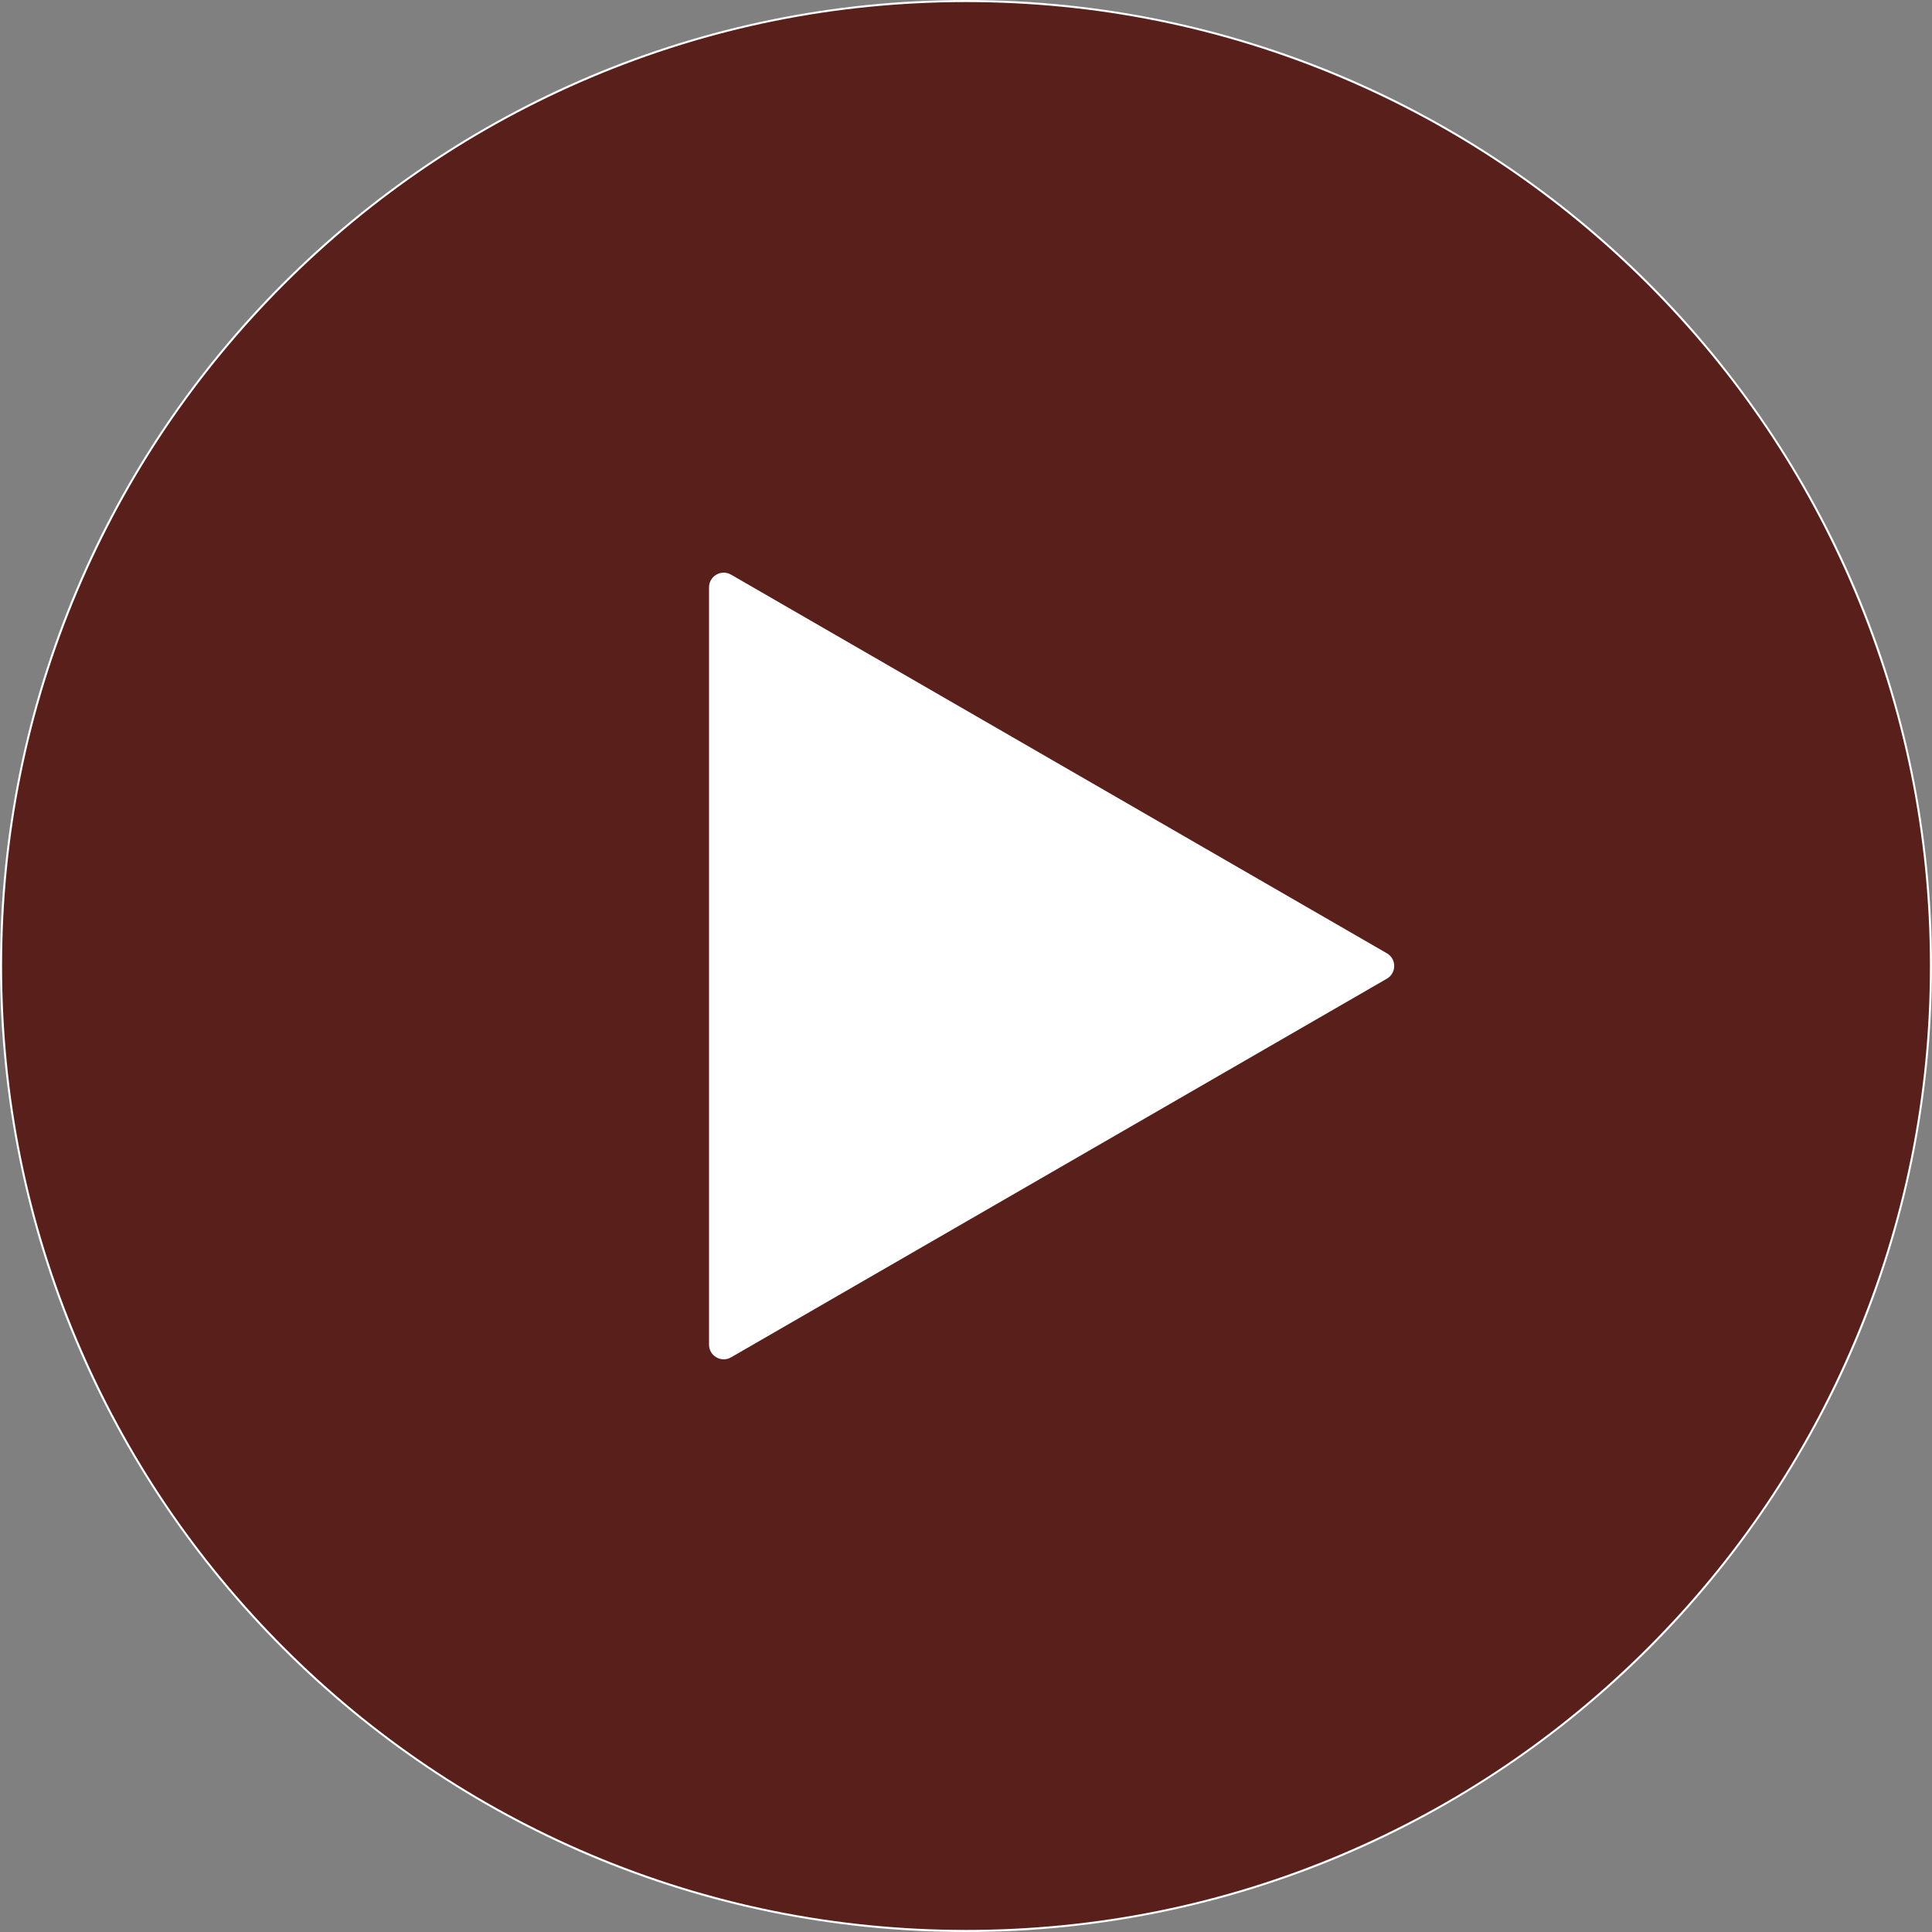
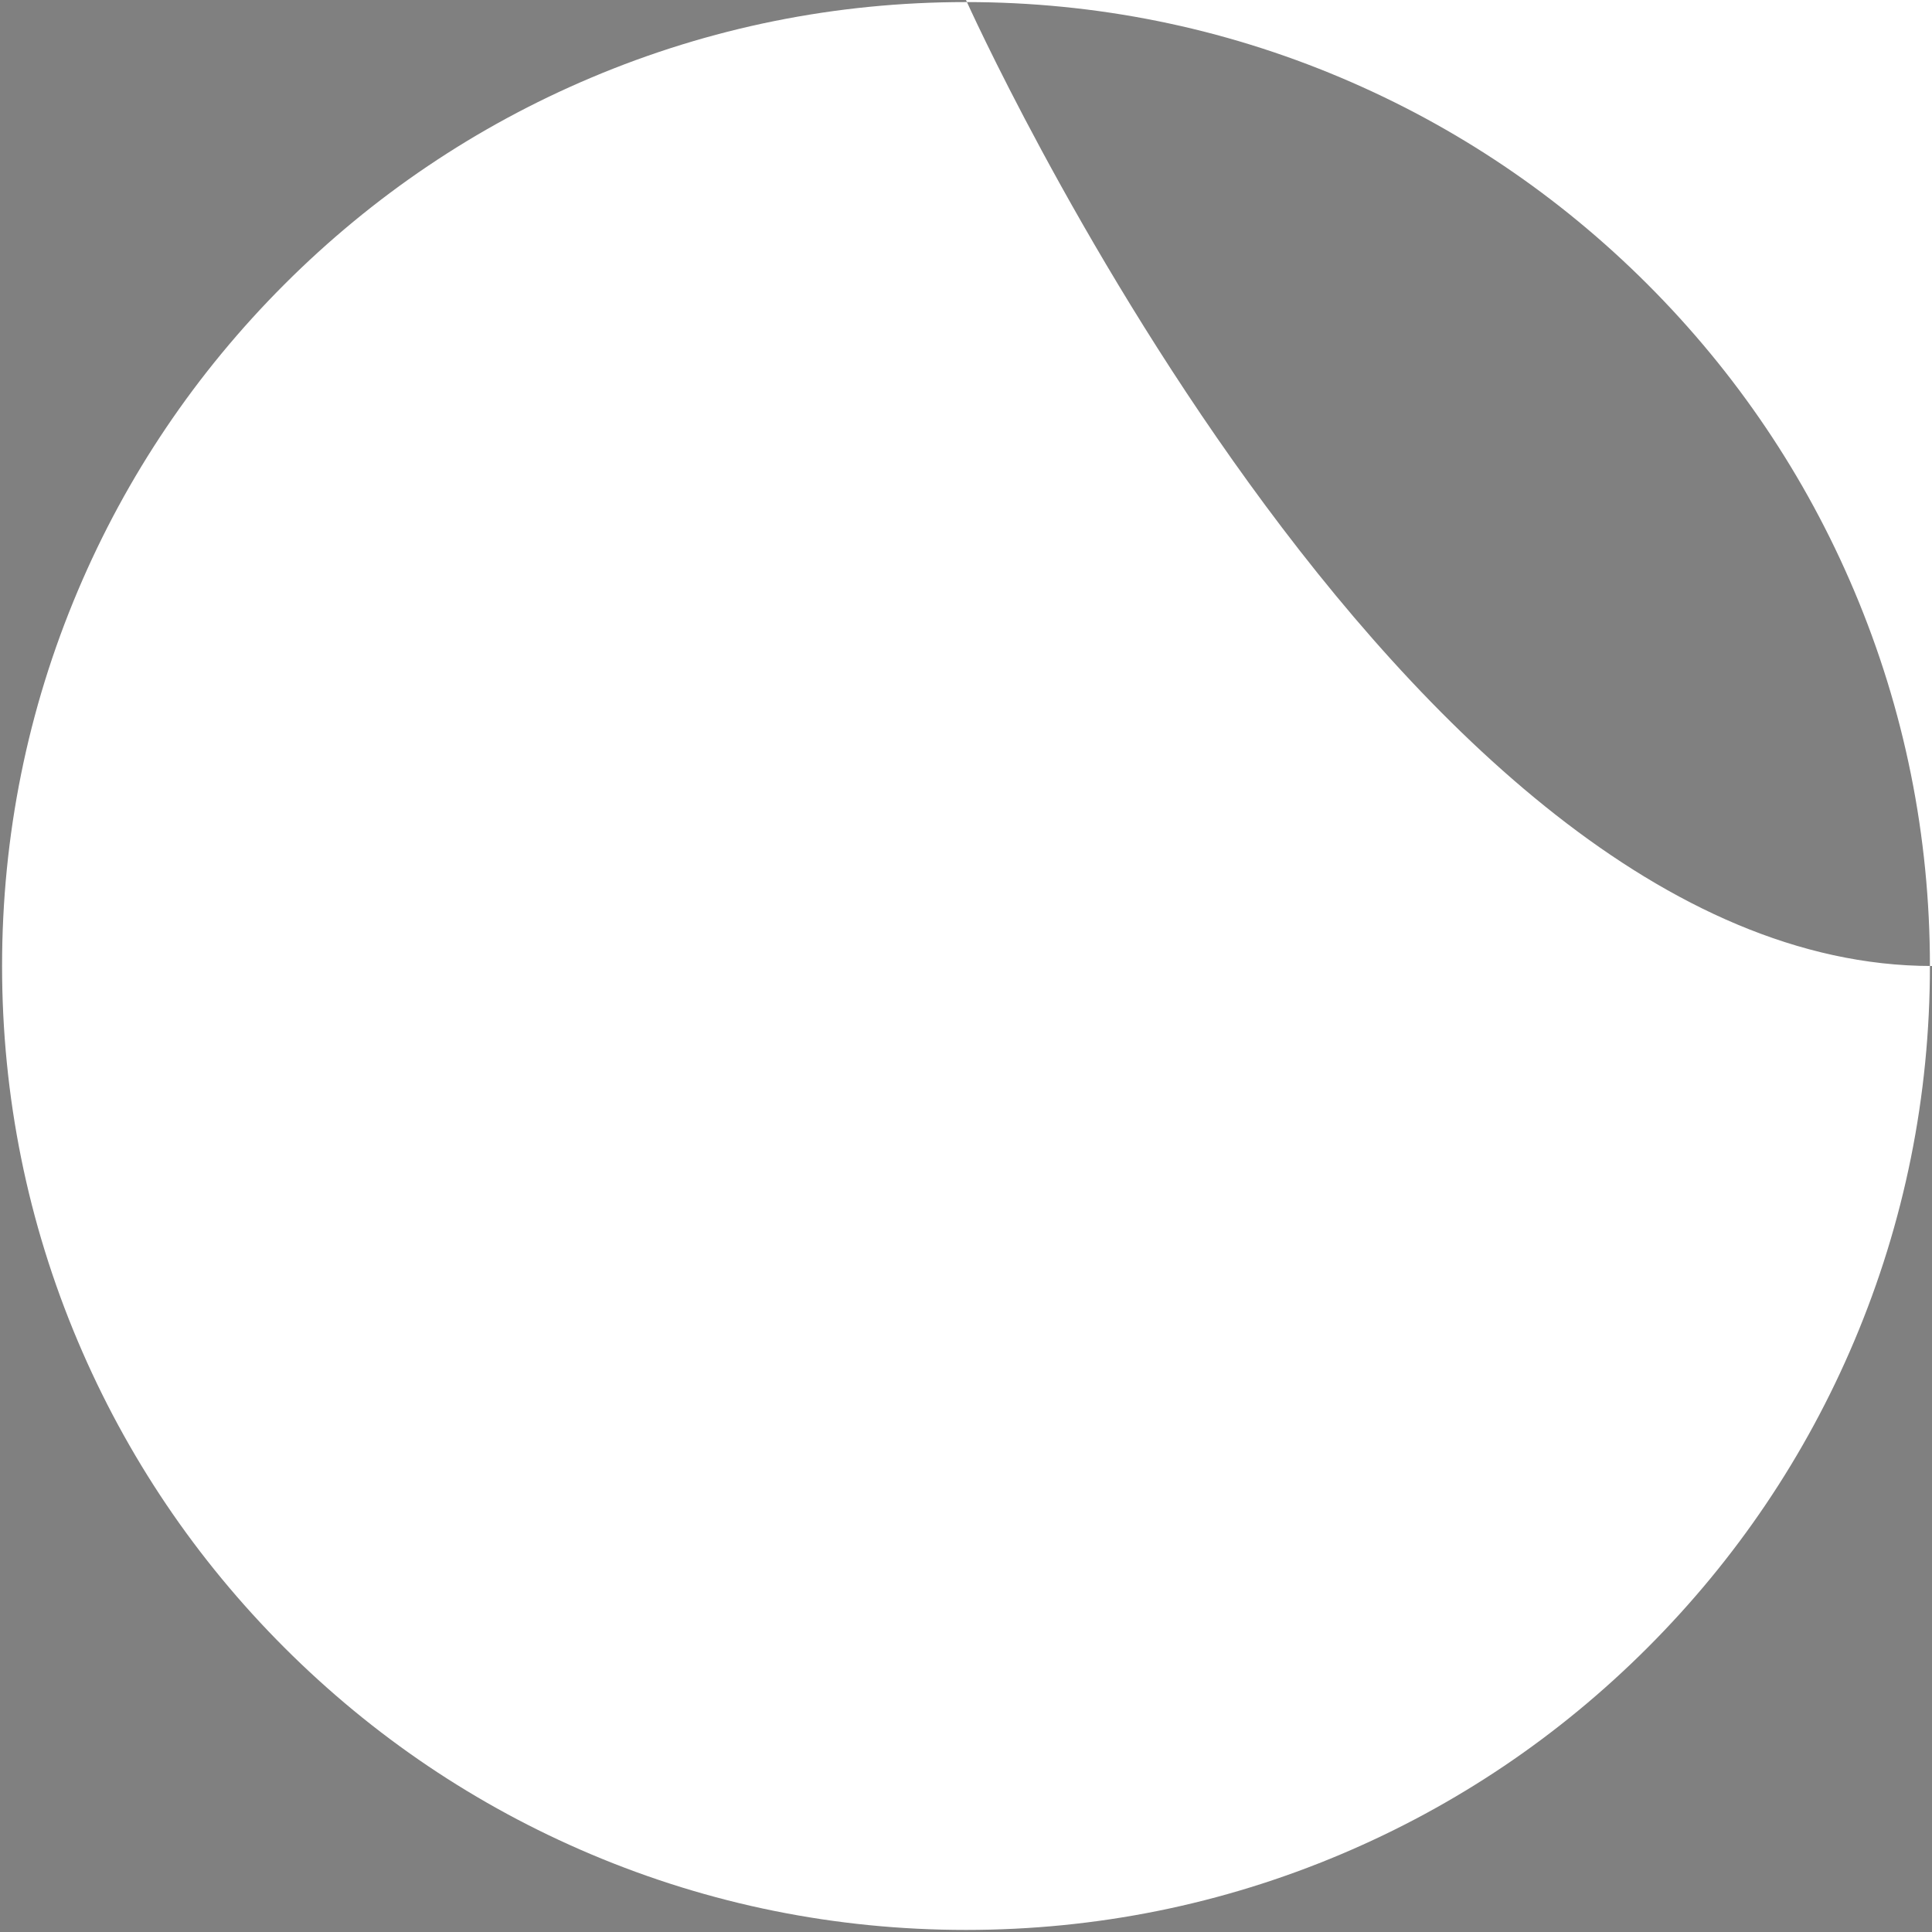
<svg xmlns="http://www.w3.org/2000/svg" id="Layer_2" viewBox="0 0 932 932">
  <rect x="0" y="0" width="932" height="932" fill="#808080" stroke="none" />
  <defs>
    <style>.cls-1{fill:#fff;}.cls-2{fill:#591f1b;}</style>
  </defs>
  <g id="Layer_1-2">
-     <path class="cls-2" d="M466,931.5c-62.84,0-123.8-12.31-181.19-36.58-55.43-23.45-105.21-57.01-147.96-99.76s-76.32-92.53-99.76-147.96C12.81,589.8.5,528.84.5,466s12.31-123.8,36.58-181.19c23.45-55.43,57.01-105.21,99.76-147.96s92.53-76.32,147.96-99.76C342.2,12.81,403.16.5,466,.5s123.8,12.31,181.19,36.58c55.43,23.45,105.21,57.01,147.96,99.76s76.32,92.53,99.76,147.96c24.27,57.39,36.58,118.35,36.58,181.19s-12.31,123.8-36.58,181.19c-23.45,55.43-57.01,105.21-99.76,147.96s-92.53,76.32-147.96,99.76c-57.39,24.27-118.35,36.58-181.19,36.58Z" />
-     <path class="cls-1" d="M466,1c62.78,0,123.67,12.29,181,36.54,55.37,23.42,105.1,56.95,147.81,99.65,42.71,42.71,76.23,92.43,99.65,147.81,24.25,57.33,36.54,118.22,36.54,181s-12.29,123.67-36.54,181c-23.42,55.37-56.95,105.1-99.65,147.81-42.71,42.71-92.43,76.23-147.81,99.65-57.33,24.25-118.22,36.54-181,36.54s-123.67-12.29-181-36.54c-55.37-23.42-105.1-56.95-147.81-99.65-42.71-42.71-76.23-92.43-99.65-147.81C13.29,589.67,1,528.78,1,466s12.29-123.67,36.54-181c23.42-55.37,56.95-105.1,99.65-147.81,42.71-42.71,92.43-76.23,147.81-99.65C342.33,13.29,403.22,1,466,1M466,0C208.64,0,0,208.64,0,466s208.64,466,466,466,466-208.64,466-466S723.36,0,466,0h0Z" />
+     <path class="cls-1" d="M466,1c62.78,0,123.67,12.29,181,36.54,55.37,23.42,105.1,56.95,147.81,99.65,42.71,42.71,76.23,92.43,99.65,147.81,24.25,57.33,36.54,118.22,36.54,181s-12.29,123.67-36.54,181c-23.42,55.37-56.95,105.1-99.65,147.81-42.71,42.71-92.43,76.23-147.81,99.65-57.33,24.25-118.22,36.54-181,36.54s-123.67-12.29-181-36.54c-55.37-23.42-105.1-56.95-147.81-99.65-42.71-42.71-76.23-92.43-99.65-147.81C13.29,589.67,1,528.78,1,466s12.29-123.67,36.54-181c23.42-55.37,56.95-105.1,99.65-147.81,42.71-42.71,92.43-76.23,147.81-99.65C342.33,13.29,403.22,1,466,1M466,0s208.64,466,466,466,466-208.64,466-466S723.36,0,466,0h0Z" />
    <path class="cls-1" d="M669.02,459.86l-316.35-182.65c-4.73-2.73-10.64.68-10.64,6.14v365.29c0,5.46,5.91,8.87,10.64,6.14l316.35-182.65c4.73-2.73,4.73-9.55,0-12.28Z" />
  </g>
</svg>